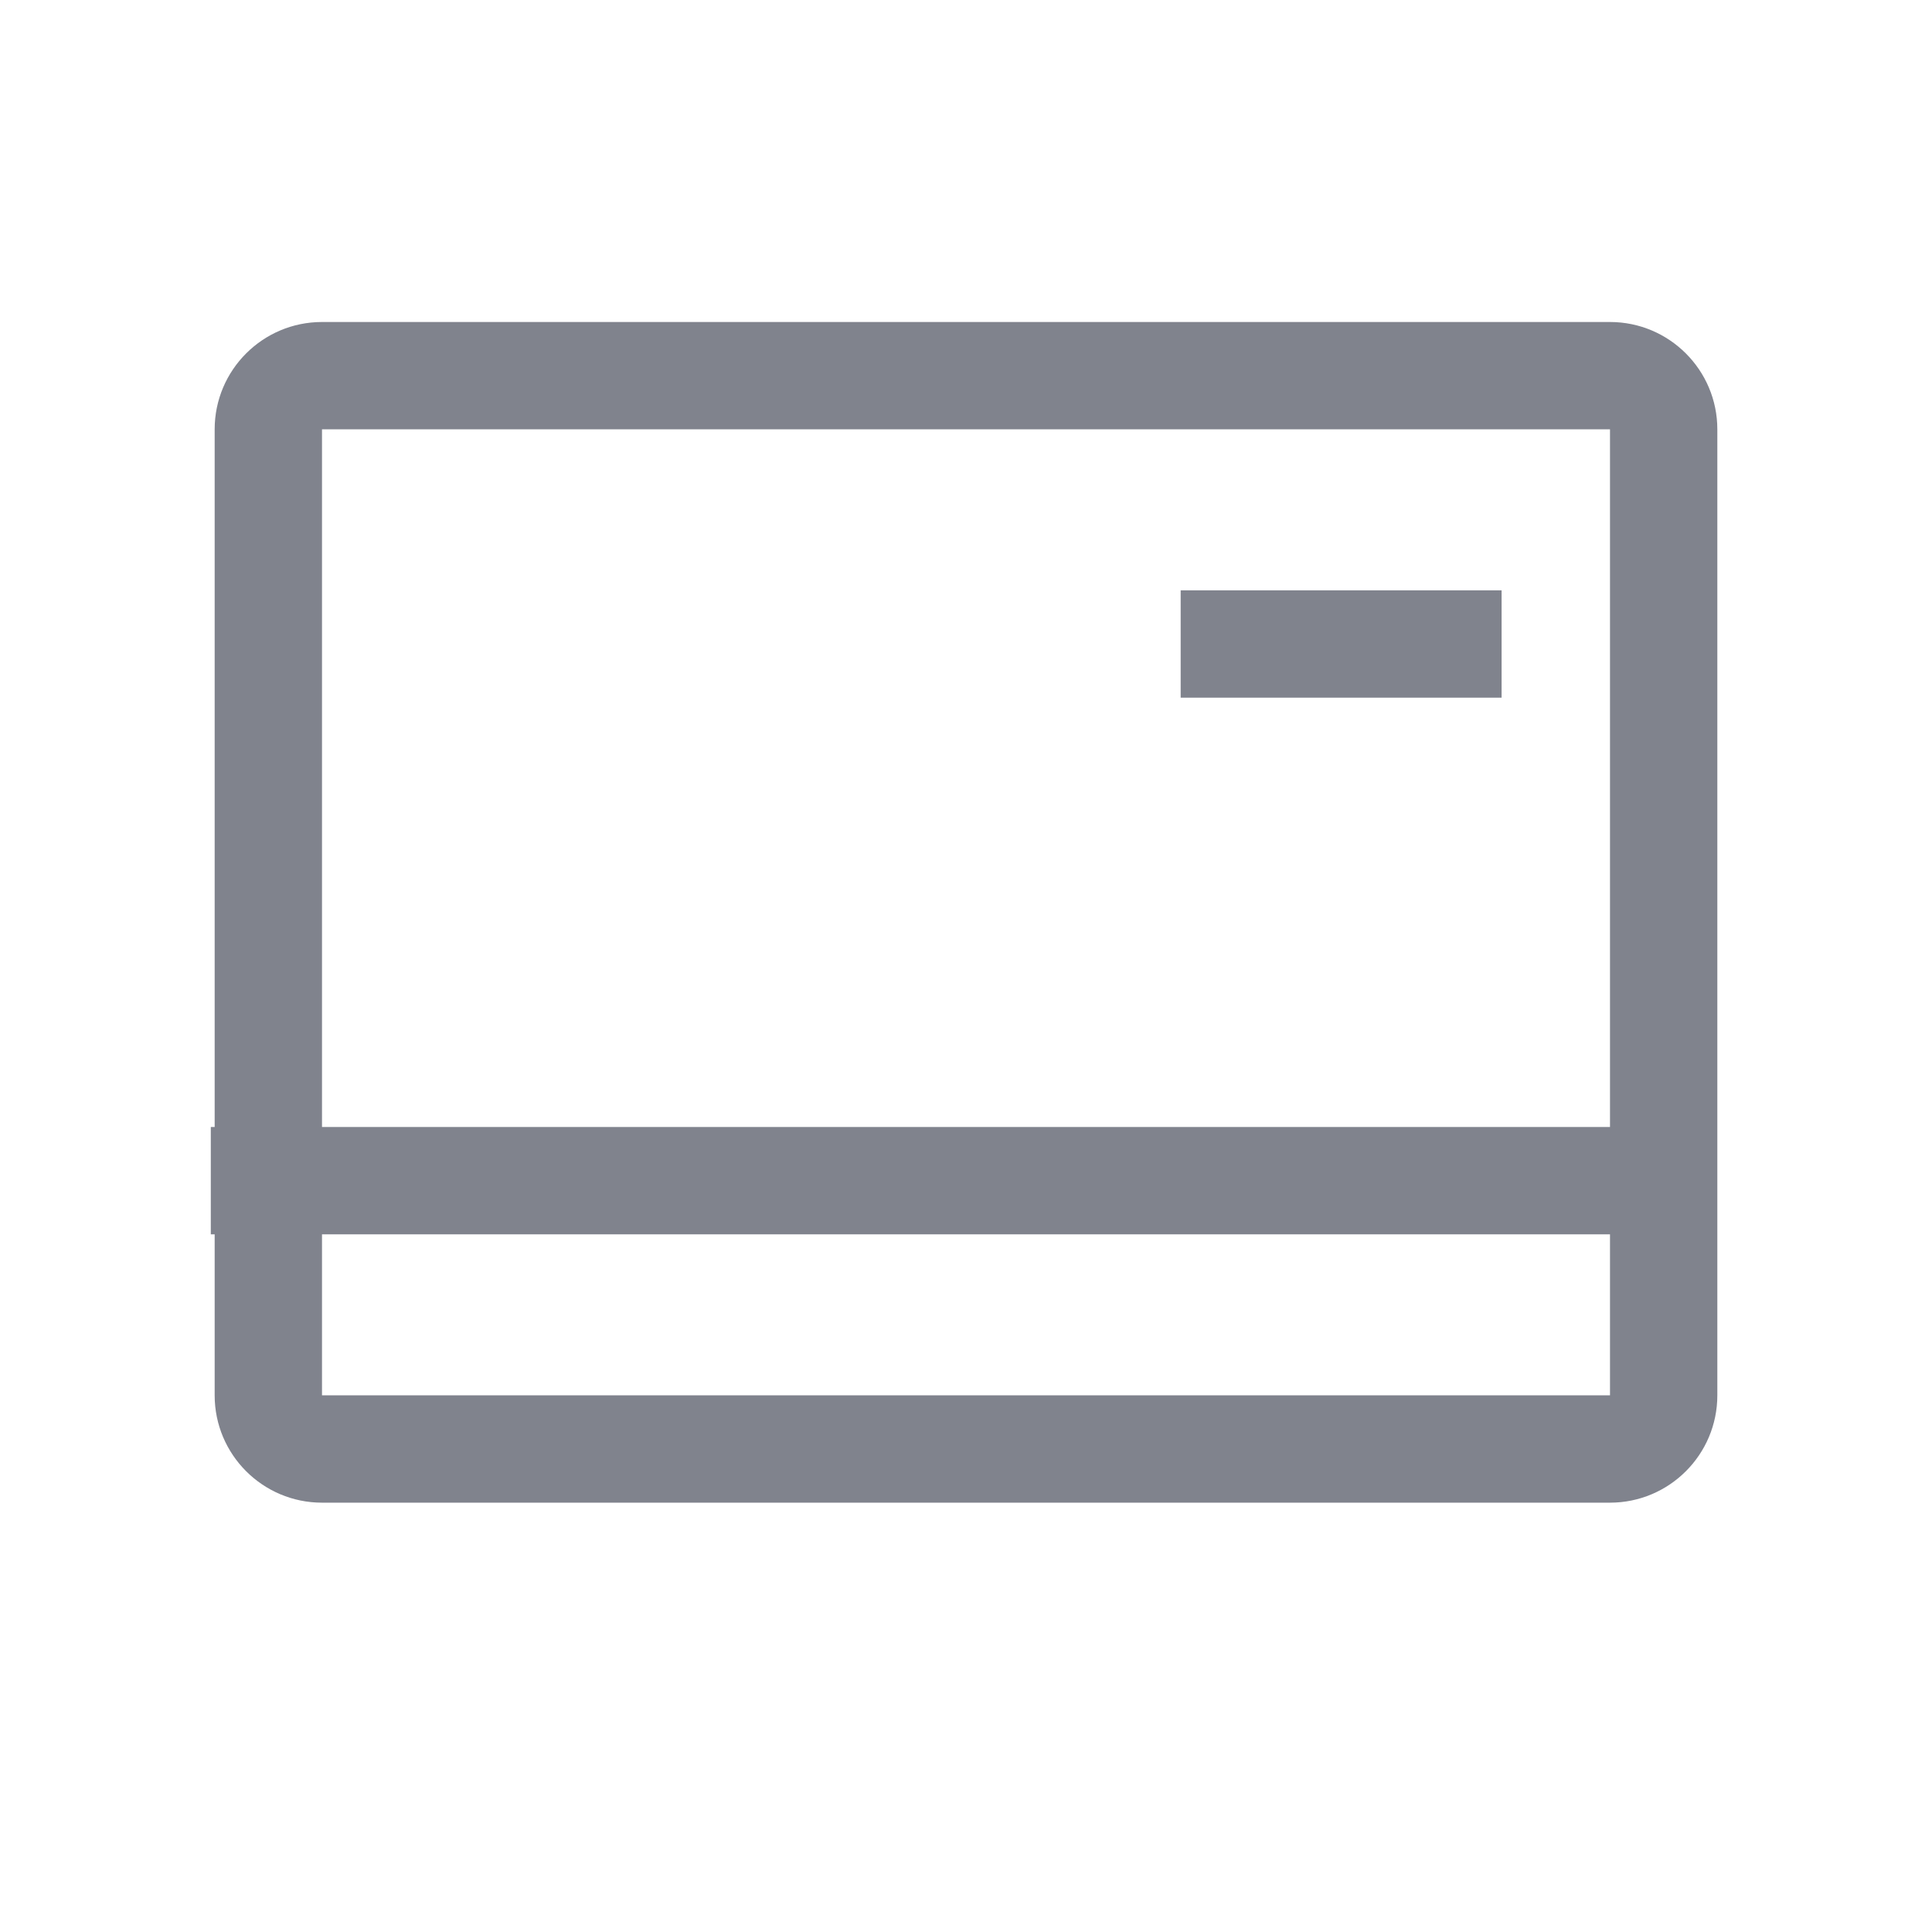
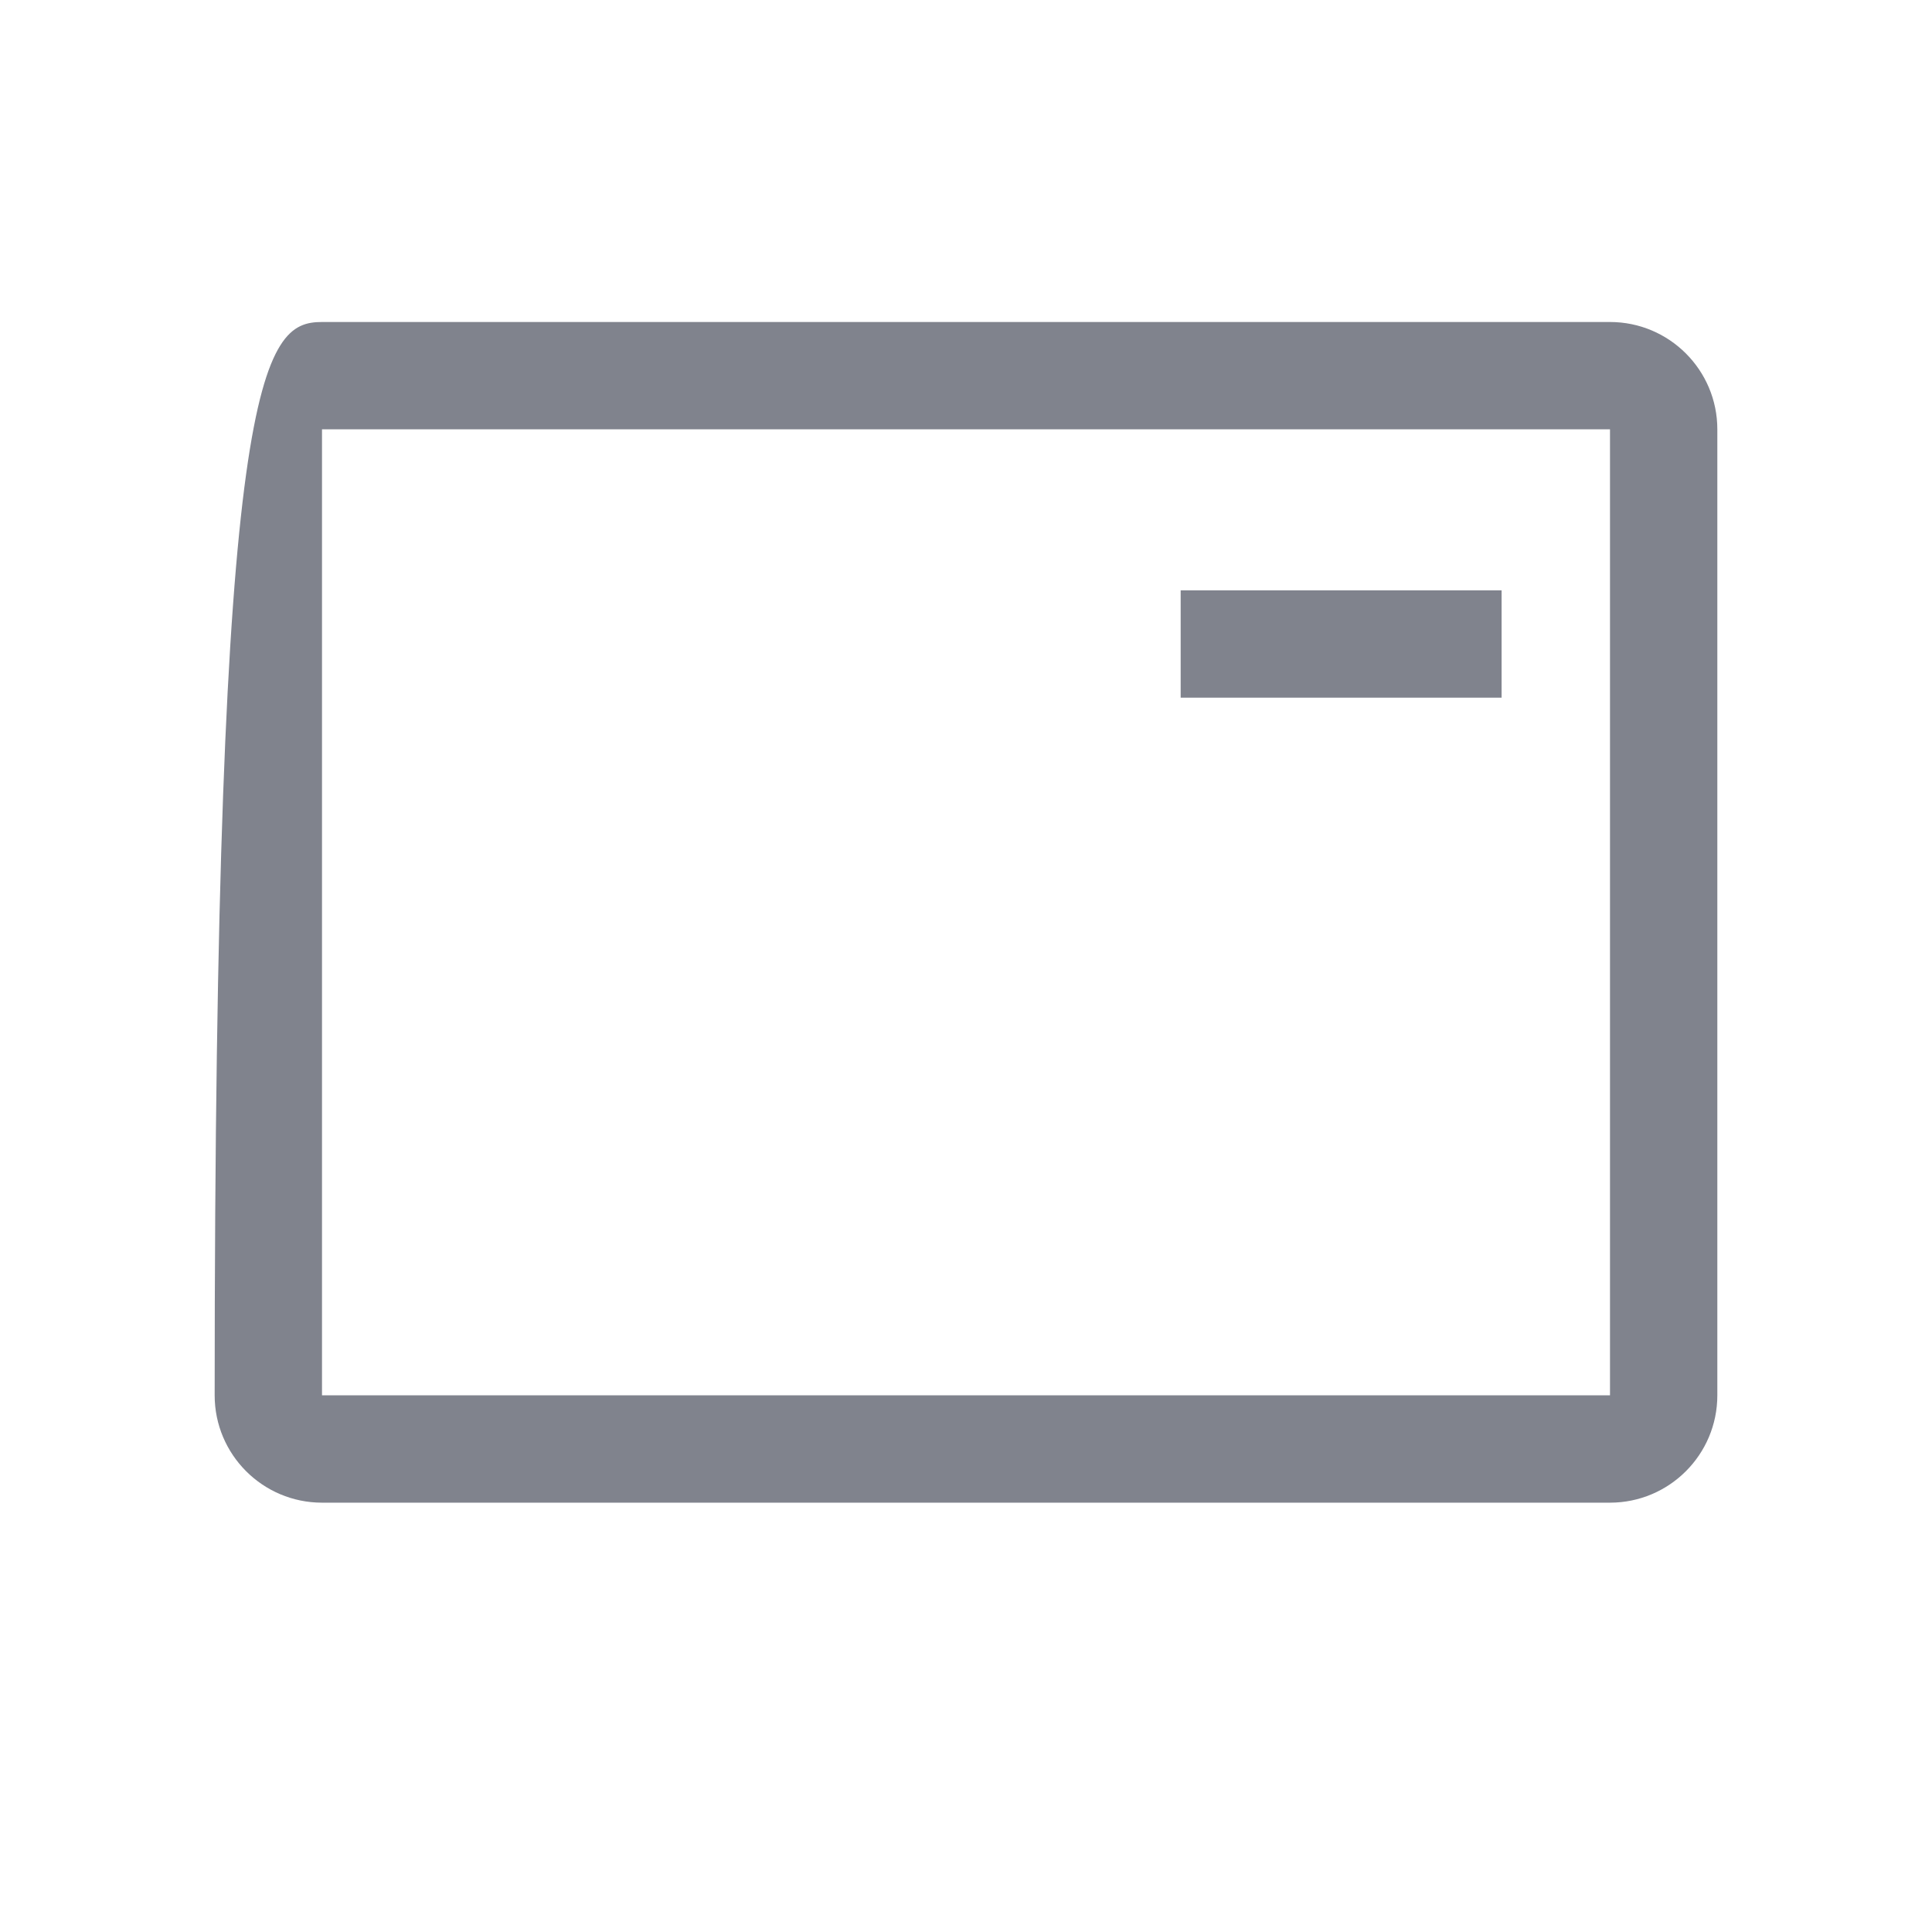
<svg xmlns="http://www.w3.org/2000/svg" width="18px" height="18px" viewBox="0 0 18 18" version="1.1">
  <title>Finance</title>
  <g id="PC端" stroke="none" stroke-width="1" fill="none" fill-rule="evenodd">
    <g id="编组-4备份-3" transform="translate(2, 3)" fill="#80838D" fill-rule="nonzero">
-       <path d="M13,0 C13.552,0 14,0.448 14,1 L14,10 C14,10.552 13.552,11 13,11 L1,11 C0.448,11 0,10.552 0,10 L0,1 C0,0.448 0.448,0 1,0 L13,0 Z M13,1 L1,1 L1,10 L13,10 L13,1 Z" id="矩形" />
-       <polygon id="直线-4" points="13.036 7.5 13.036 8.5 -0.036 8.5 -0.036 7.5" />
+       <path d="M13,0 C13.552,0 14,0.448 14,1 L14,10 C14,10.552 13.552,11 13,11 L1,11 C0.448,11 0,10.552 0,10 C0,0.448 0.448,0 1,0 L13,0 Z M13,1 L1,1 L1,10 L13,10 L13,1 Z" id="矩形" />
      <polygon id="直线-4备份" points="11.99 2.5 11.99 3.5 9 3.5 9 2.5" />
    </g>
  </g>
</svg>